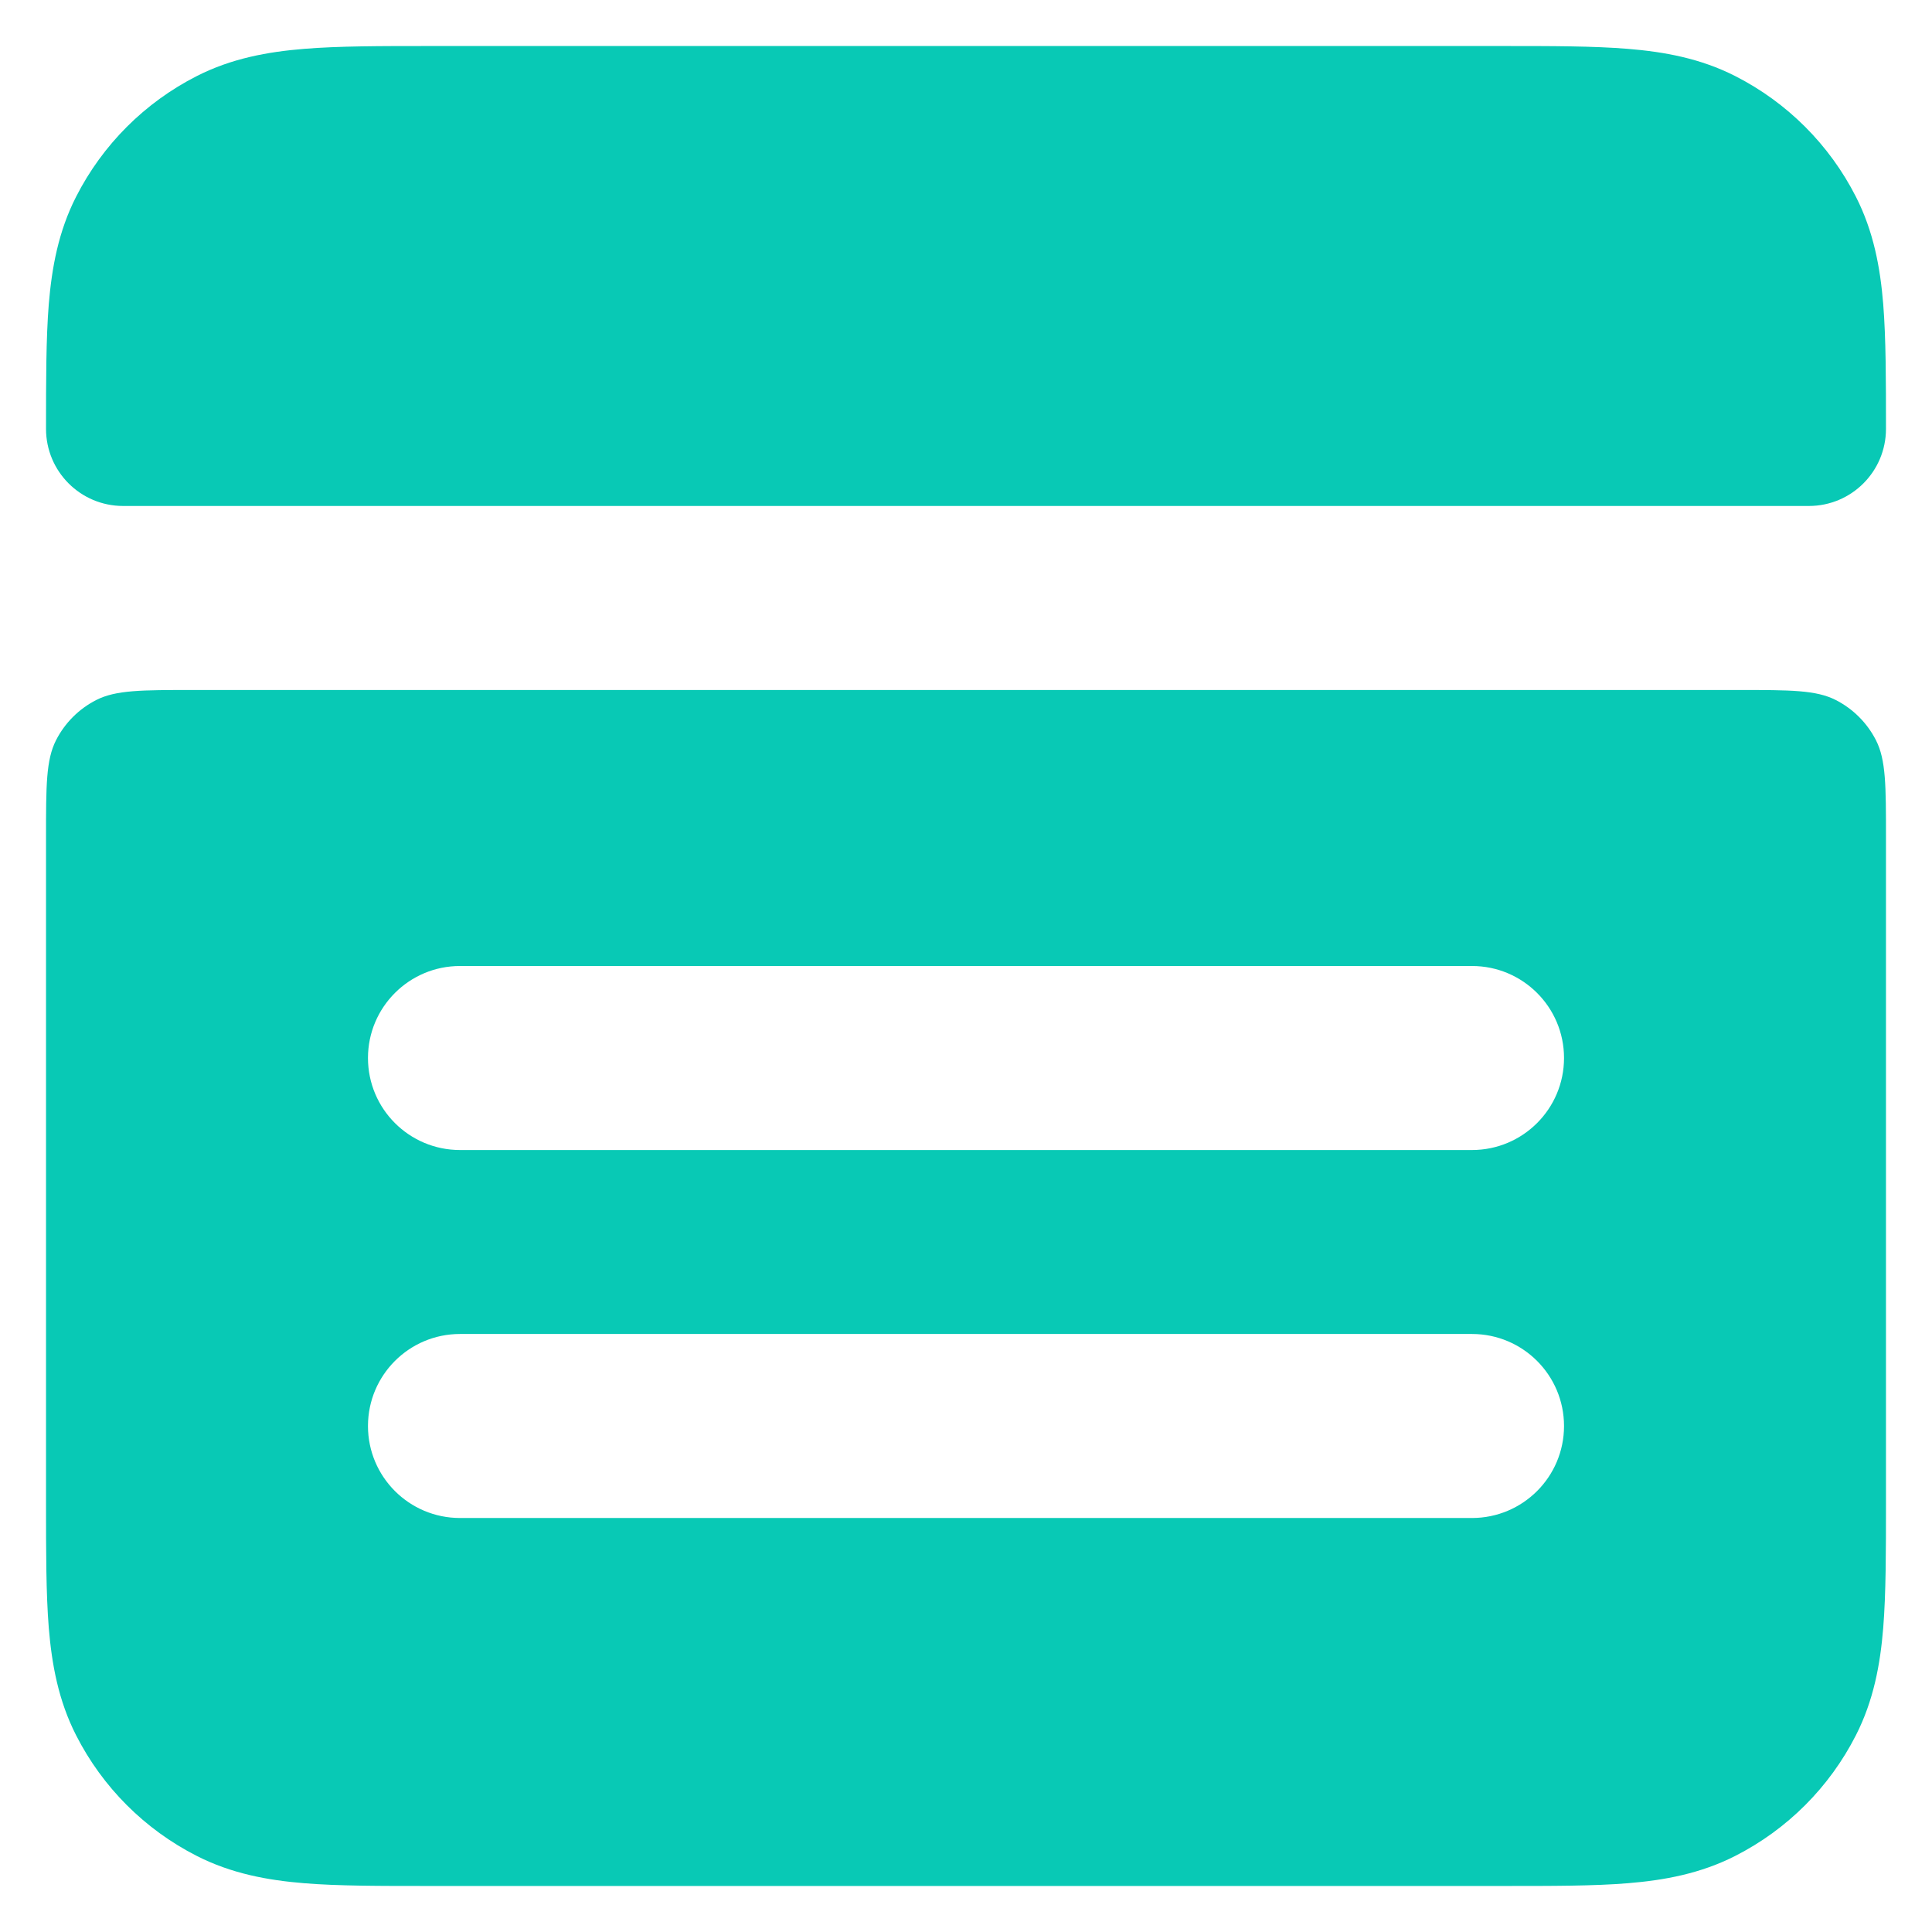
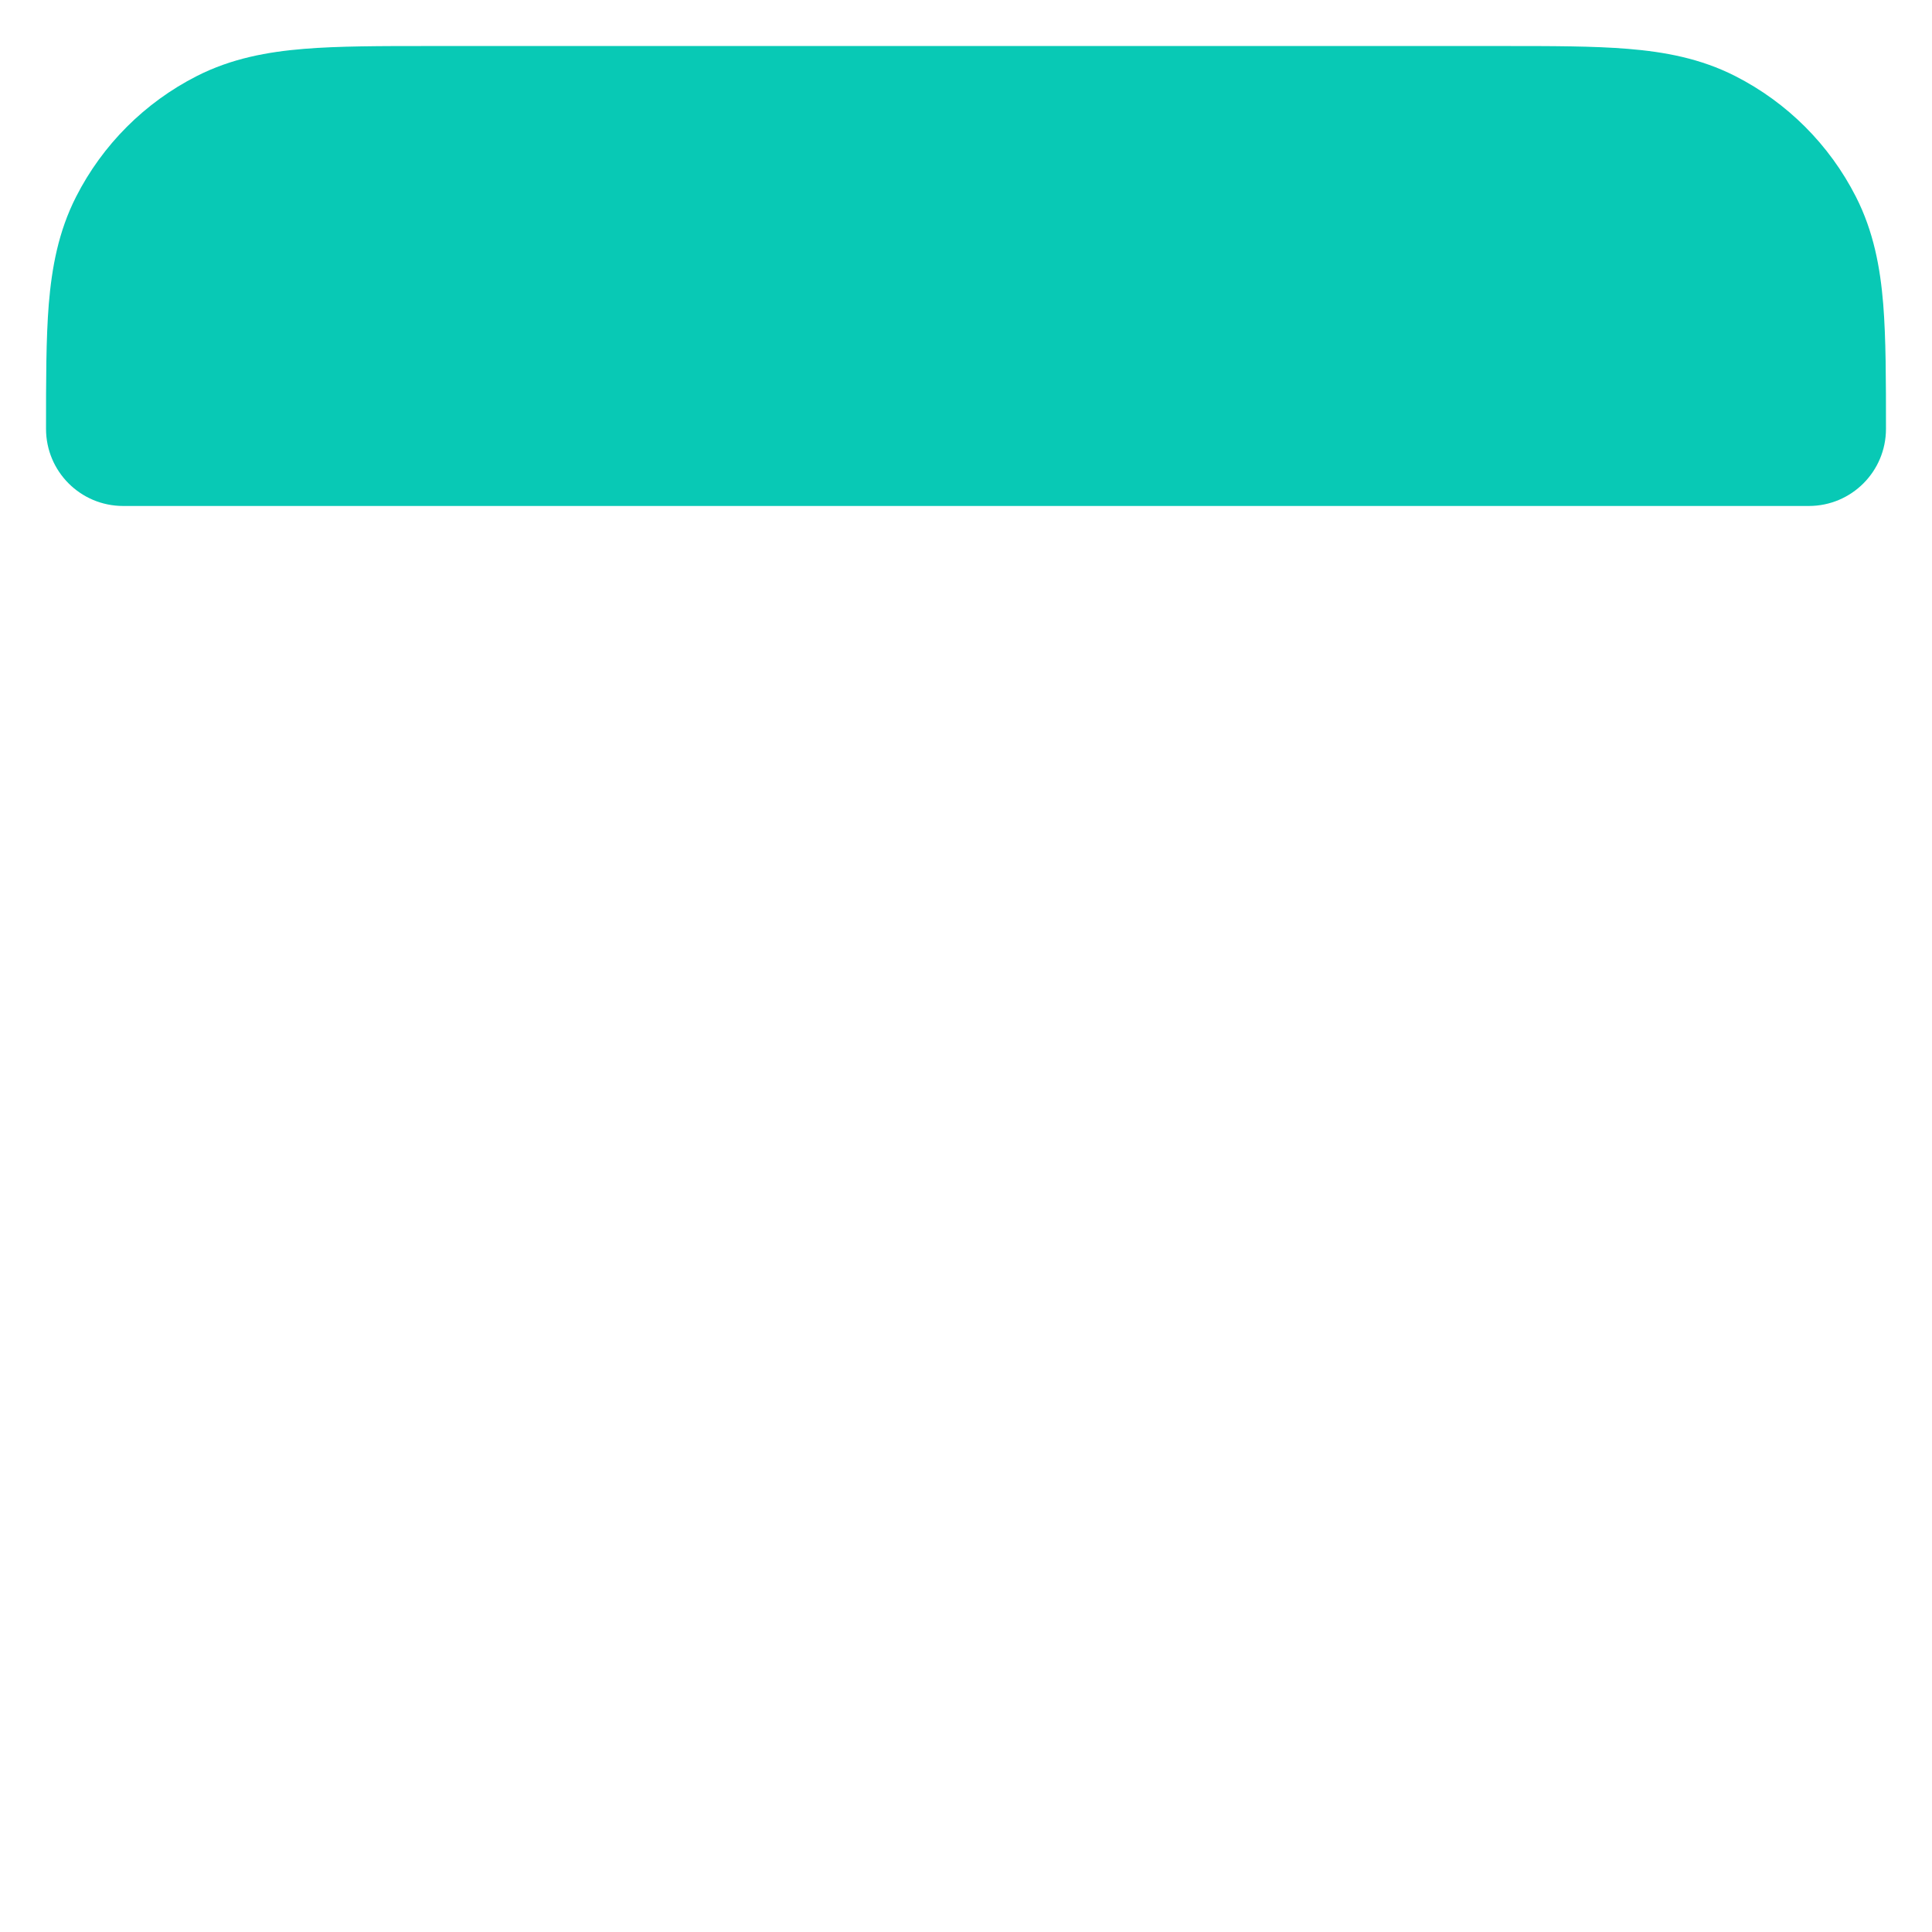
<svg xmlns="http://www.w3.org/2000/svg" width="28" height="28" viewBox="0 0 28 28" fill="none">
  <path d="M21.785 0.667H6.215C5.512 0.667 4.906 0.667 4.407 0.708C3.88 0.751 3.355 0.846 2.851 1.103C2.098 1.486 1.486 2.098 1.103 2.851C0.846 3.355 0.751 3.88 0.707 4.407C0.667 4.906 0.667 5.512 0.667 6.215C0.667 6.833 1.167 7.333 1.785 7.333H26.215C26.833 7.333 27.333 6.833 27.333 6.215C27.333 5.512 27.333 4.906 27.293 4.407C27.25 3.88 27.154 3.355 26.897 2.851C26.514 2.098 25.902 1.486 25.149 1.103C24.645 0.846 24.12 0.751 23.593 0.708C23.094 0.667 22.488 0.667 21.785 0.667Z" fill="#08C9B5" />
-   <path fill-rule="evenodd" clip-rule="evenodd" d="M27.333 12.133C27.333 11.387 27.333 11.013 27.188 10.728C27.06 10.477 26.856 10.273 26.605 10.145C26.32 10 25.947 10 25.2 10H2.8C2.053 10 1.68 10 1.395 10.145C1.144 10.273 0.94 10.477 0.812 10.728C0.667 11.013 0.667 11.387 0.667 12.133V21.785C0.667 22.488 0.667 23.094 0.707 23.593C0.751 24.121 0.846 24.645 1.103 25.149C1.486 25.902 2.098 26.514 2.851 26.897C3.355 27.154 3.88 27.25 4.407 27.293C4.906 27.334 5.512 27.333 6.215 27.333H21.785C22.488 27.333 23.094 27.334 23.593 27.293C24.12 27.25 24.645 27.154 25.149 26.897C25.902 26.514 26.514 25.902 26.897 25.149C27.154 24.645 27.25 24.121 27.293 23.593C27.333 23.094 27.333 22.488 27.333 21.785V12.133ZM5.333 15.333C5.333 14.597 5.93 14 6.667 14H21.333C22.07 14 22.667 14.597 22.667 15.333C22.667 16.07 22.07 16.667 21.333 16.667H6.667C5.93 16.667 5.333 16.07 5.333 15.333ZM5.333 20.667C5.333 19.93 5.93 19.333 6.667 19.333H21.333C22.07 19.333 22.667 19.93 22.667 20.667C22.667 21.403 22.07 22 21.333 22H6.667C5.93 22 5.333 21.403 5.333 20.667Z" fill="#08C9B5" />
</svg>